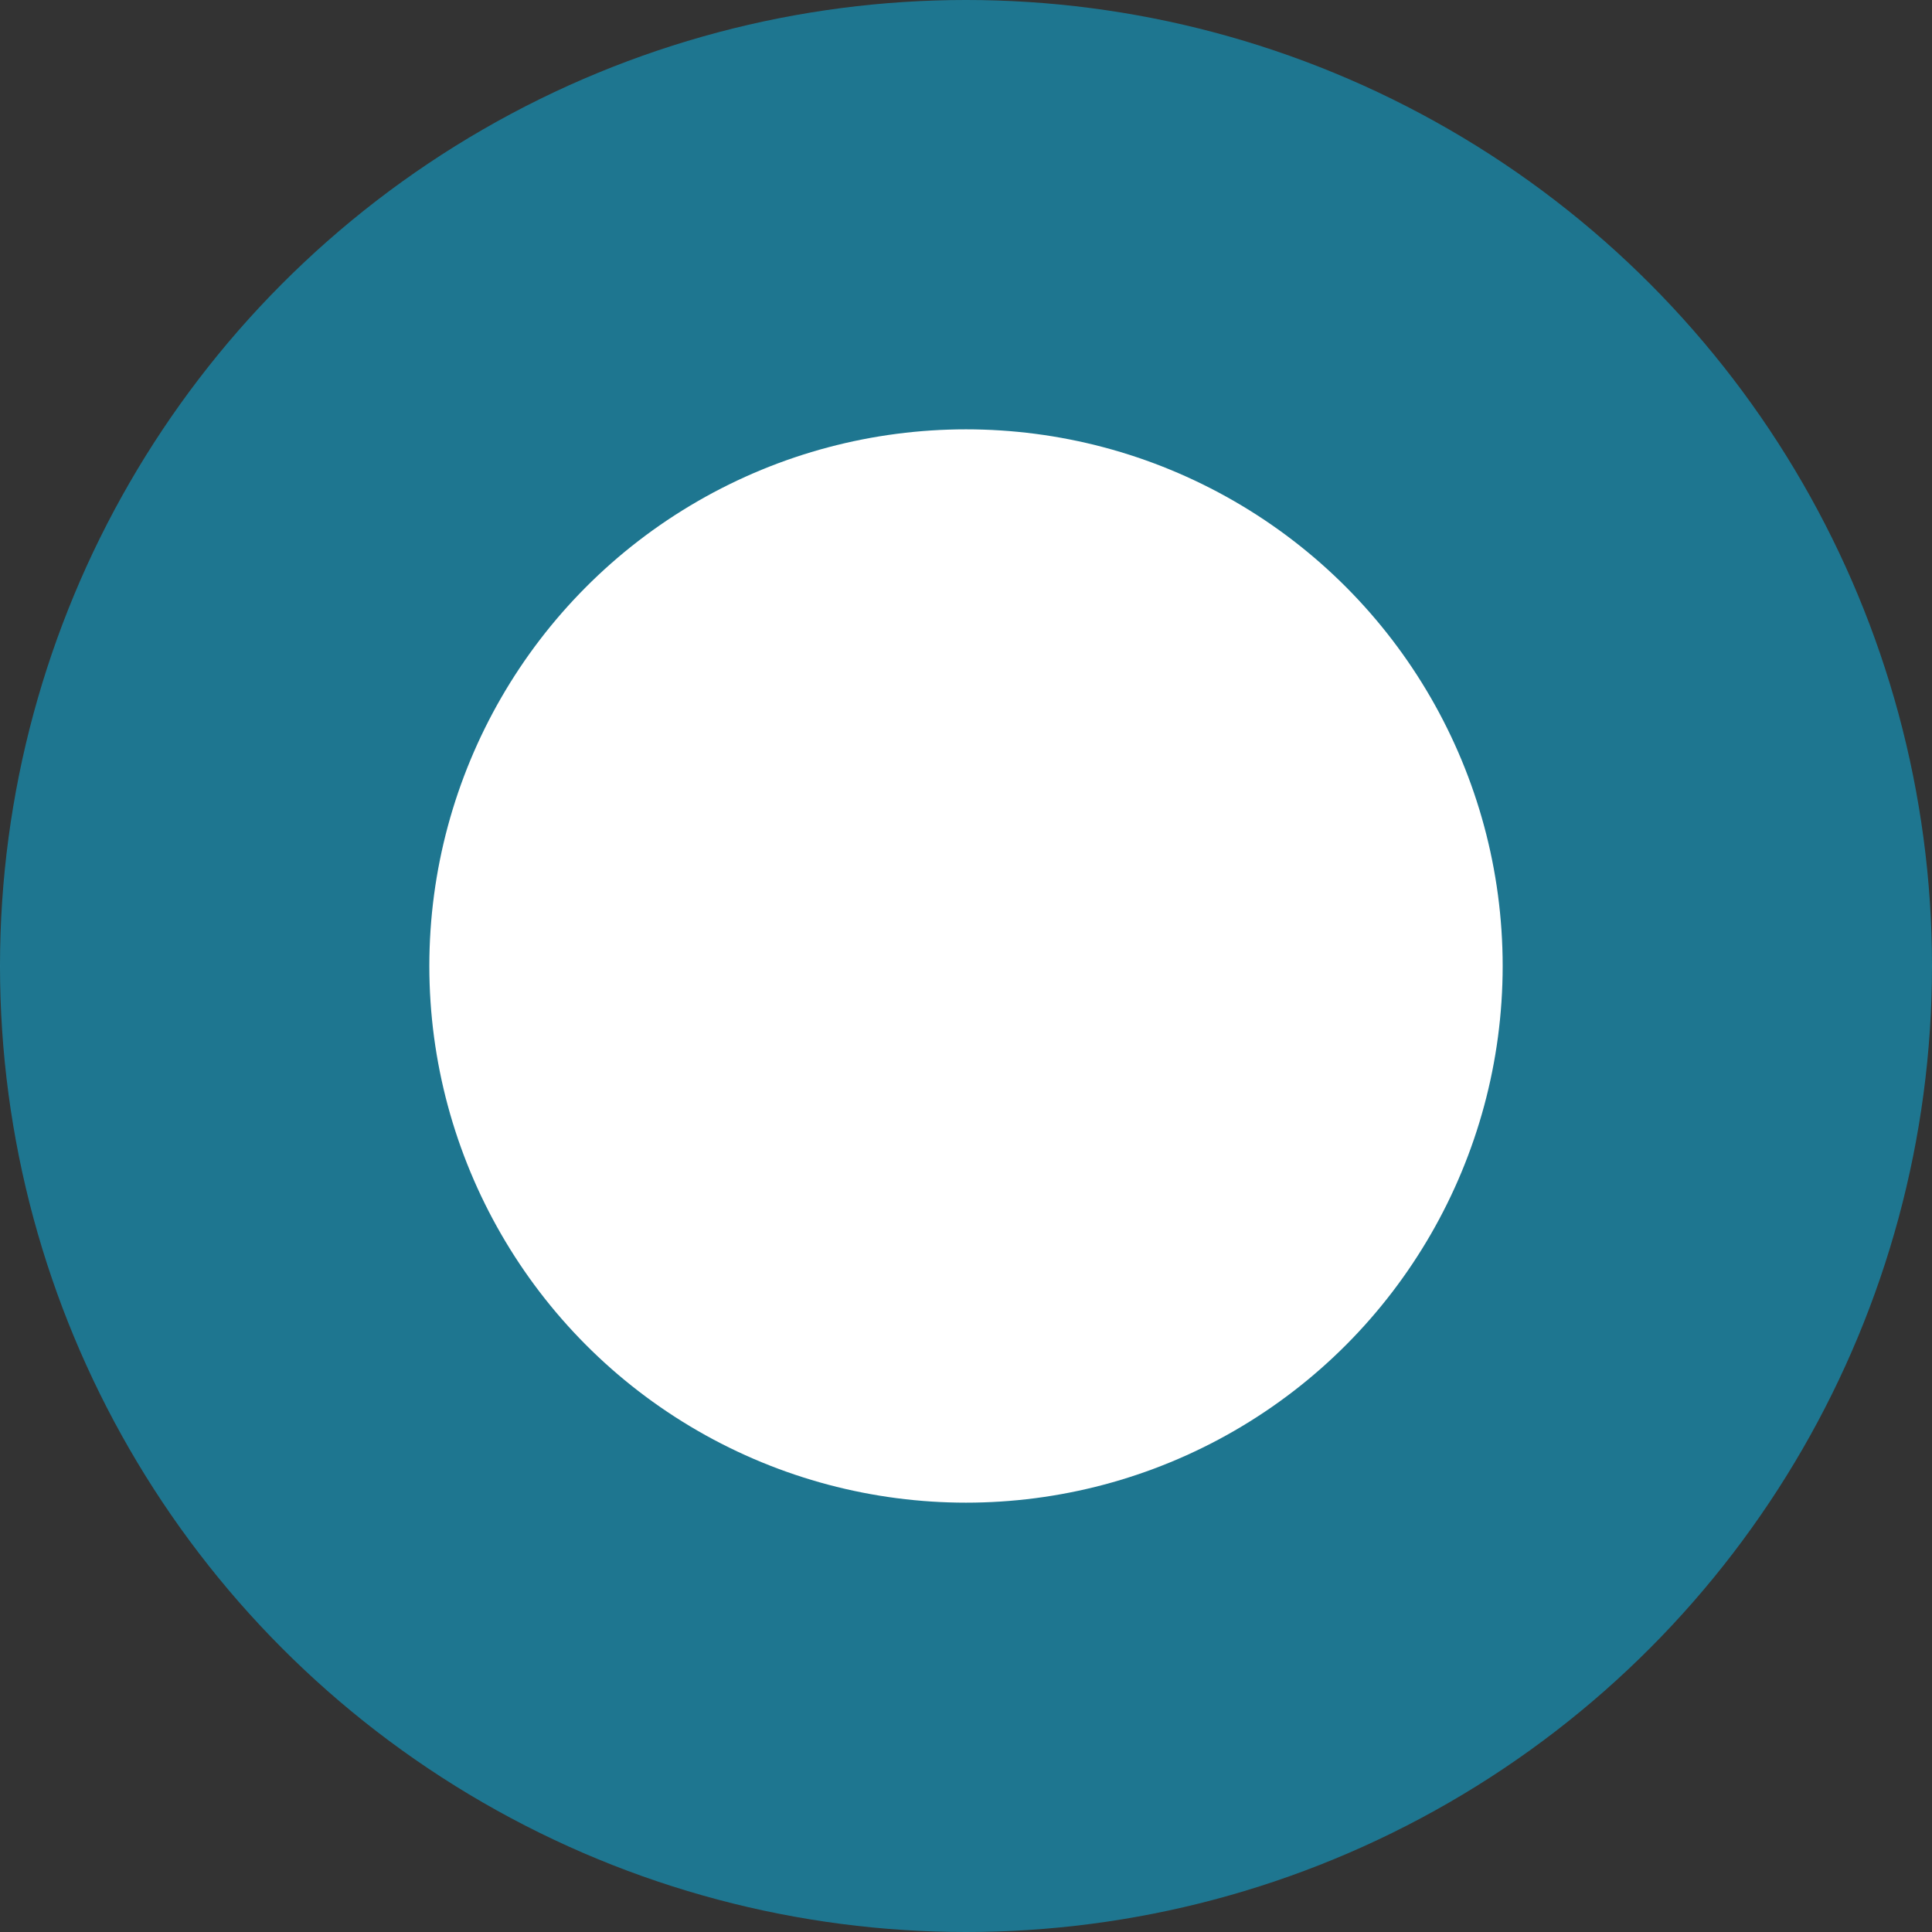
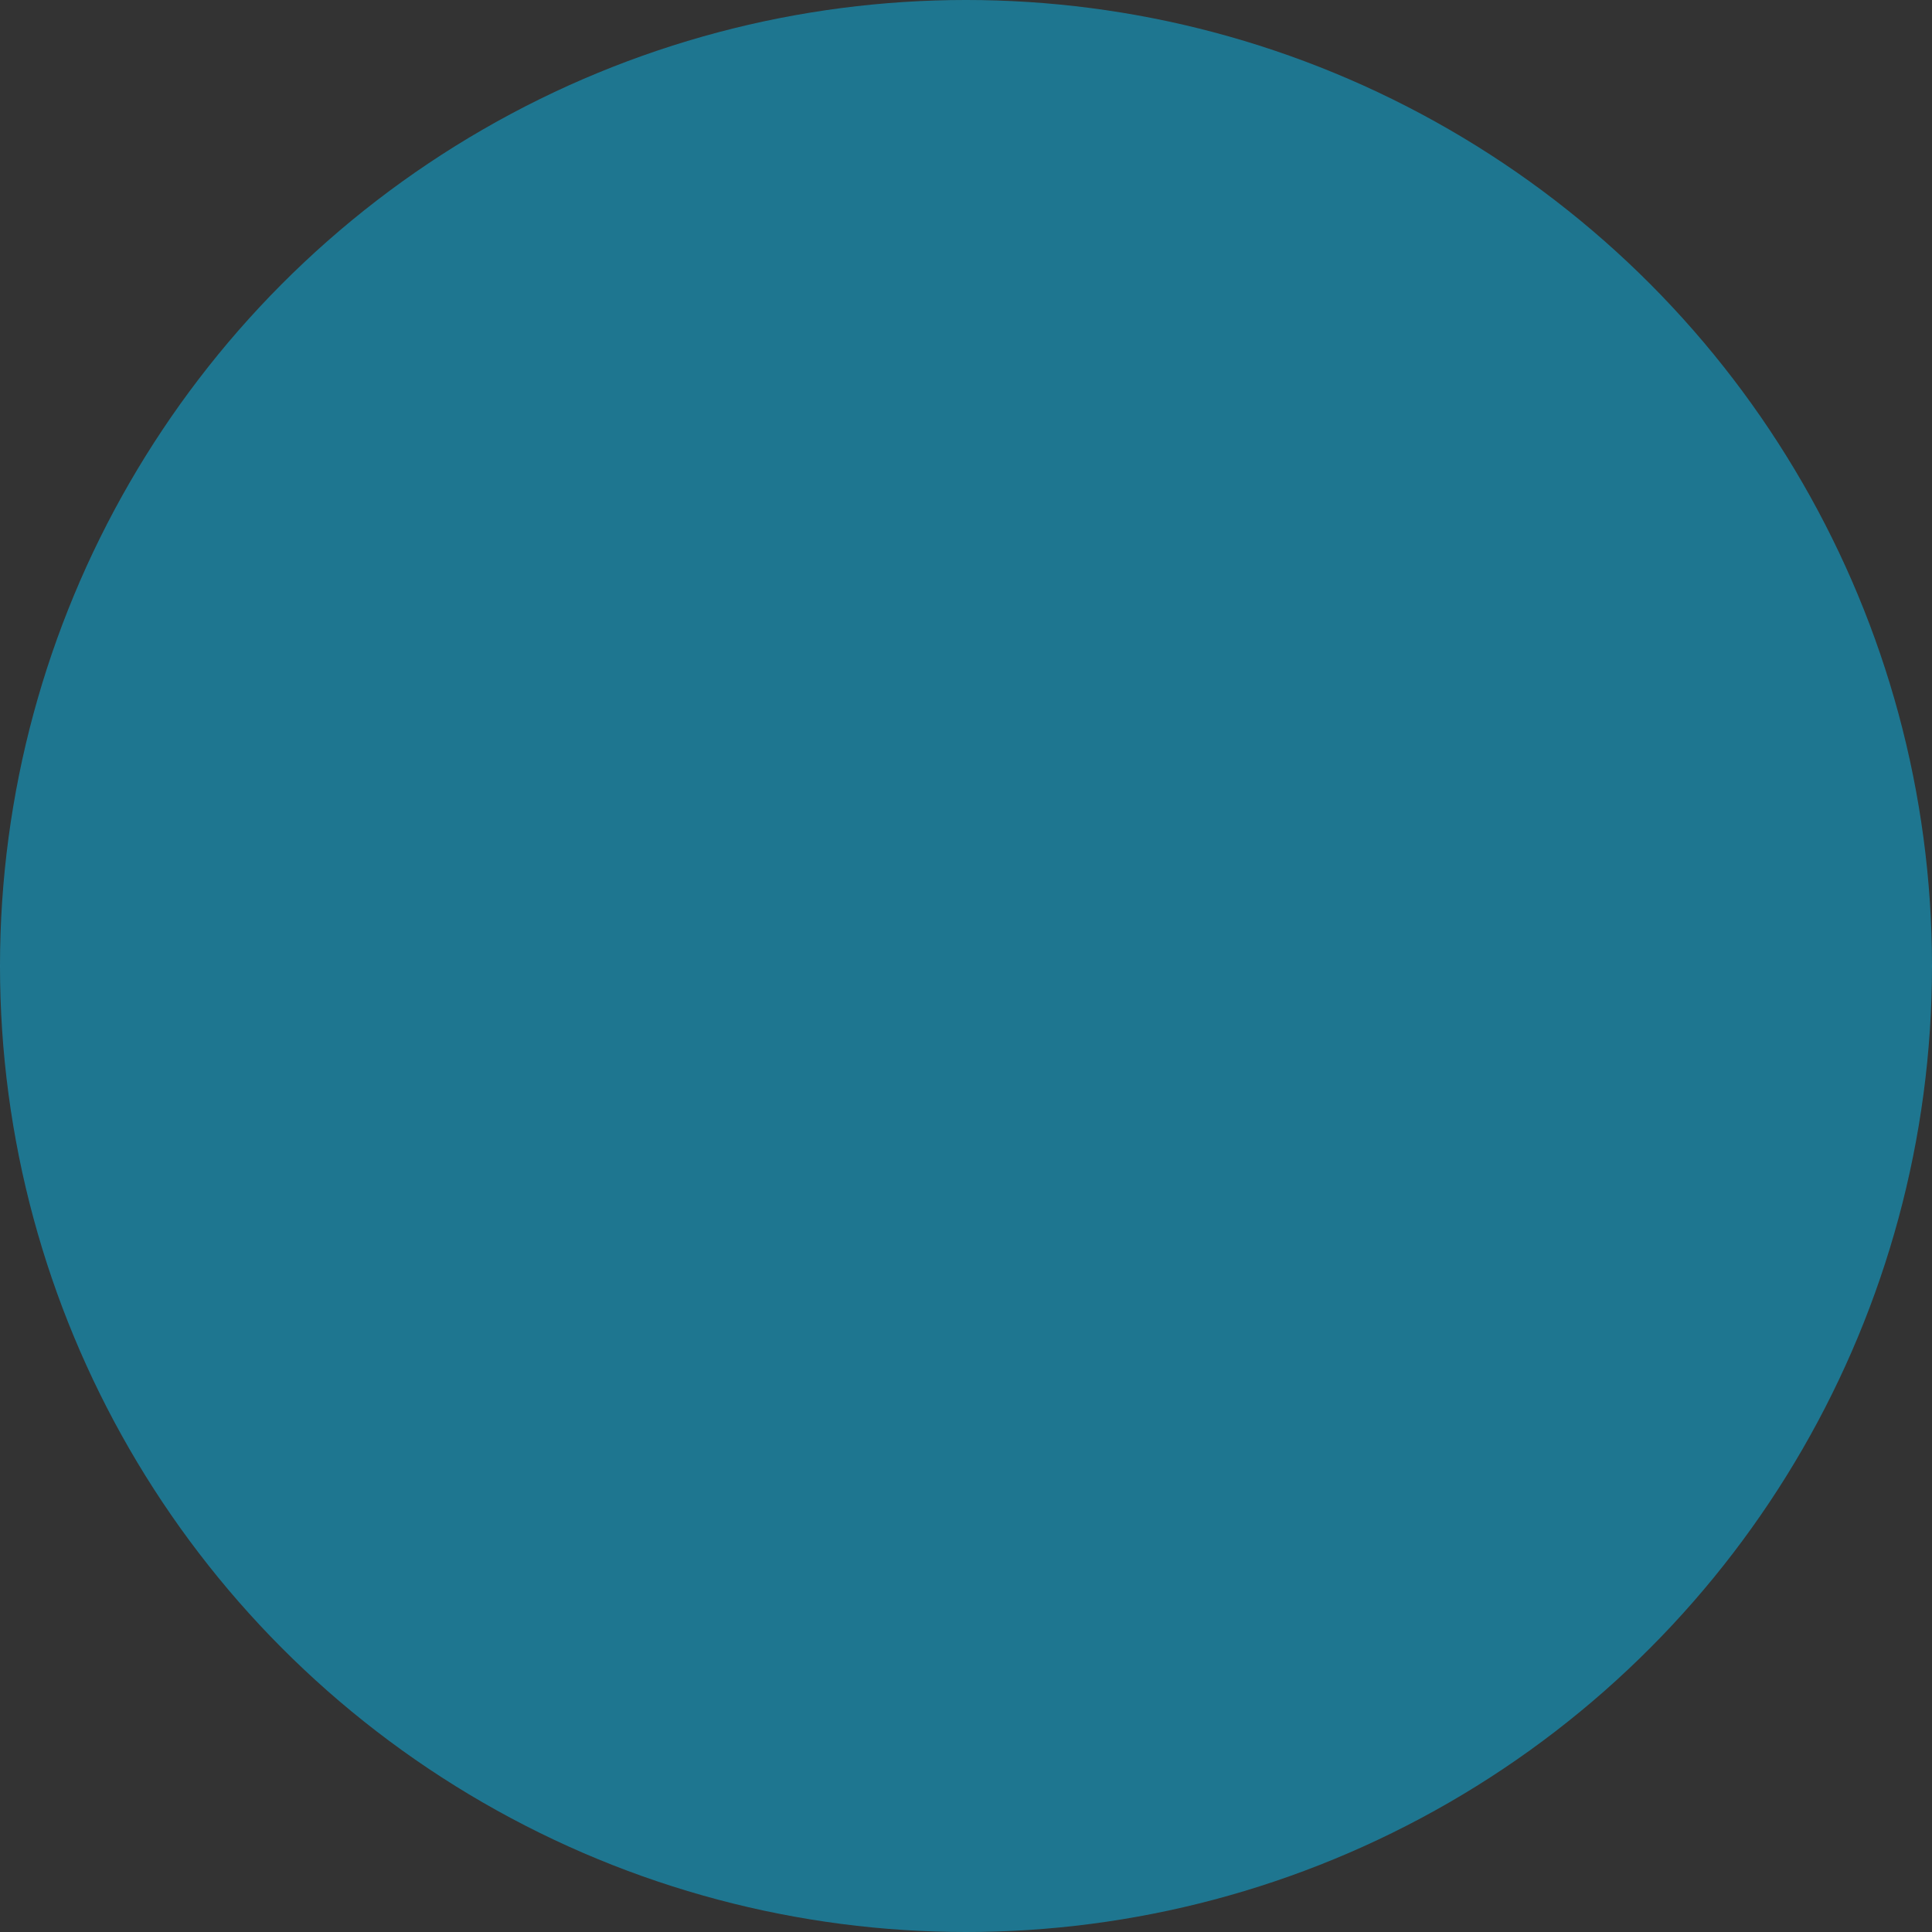
<svg xmlns="http://www.w3.org/2000/svg" width="9" height="9" viewBox="0 0 9 9" fill="none">
  <rect x="0" y="0" width="9" height="9" fill="#333333" stroke="none" />
  <circle cx="4.5" cy="4.5" r="4.5" fill="#0BBBEF" fill-opacity="0.5" />
-   <circle cx="4.5" cy="4.5" r="2.5" fill="white" />
</svg>